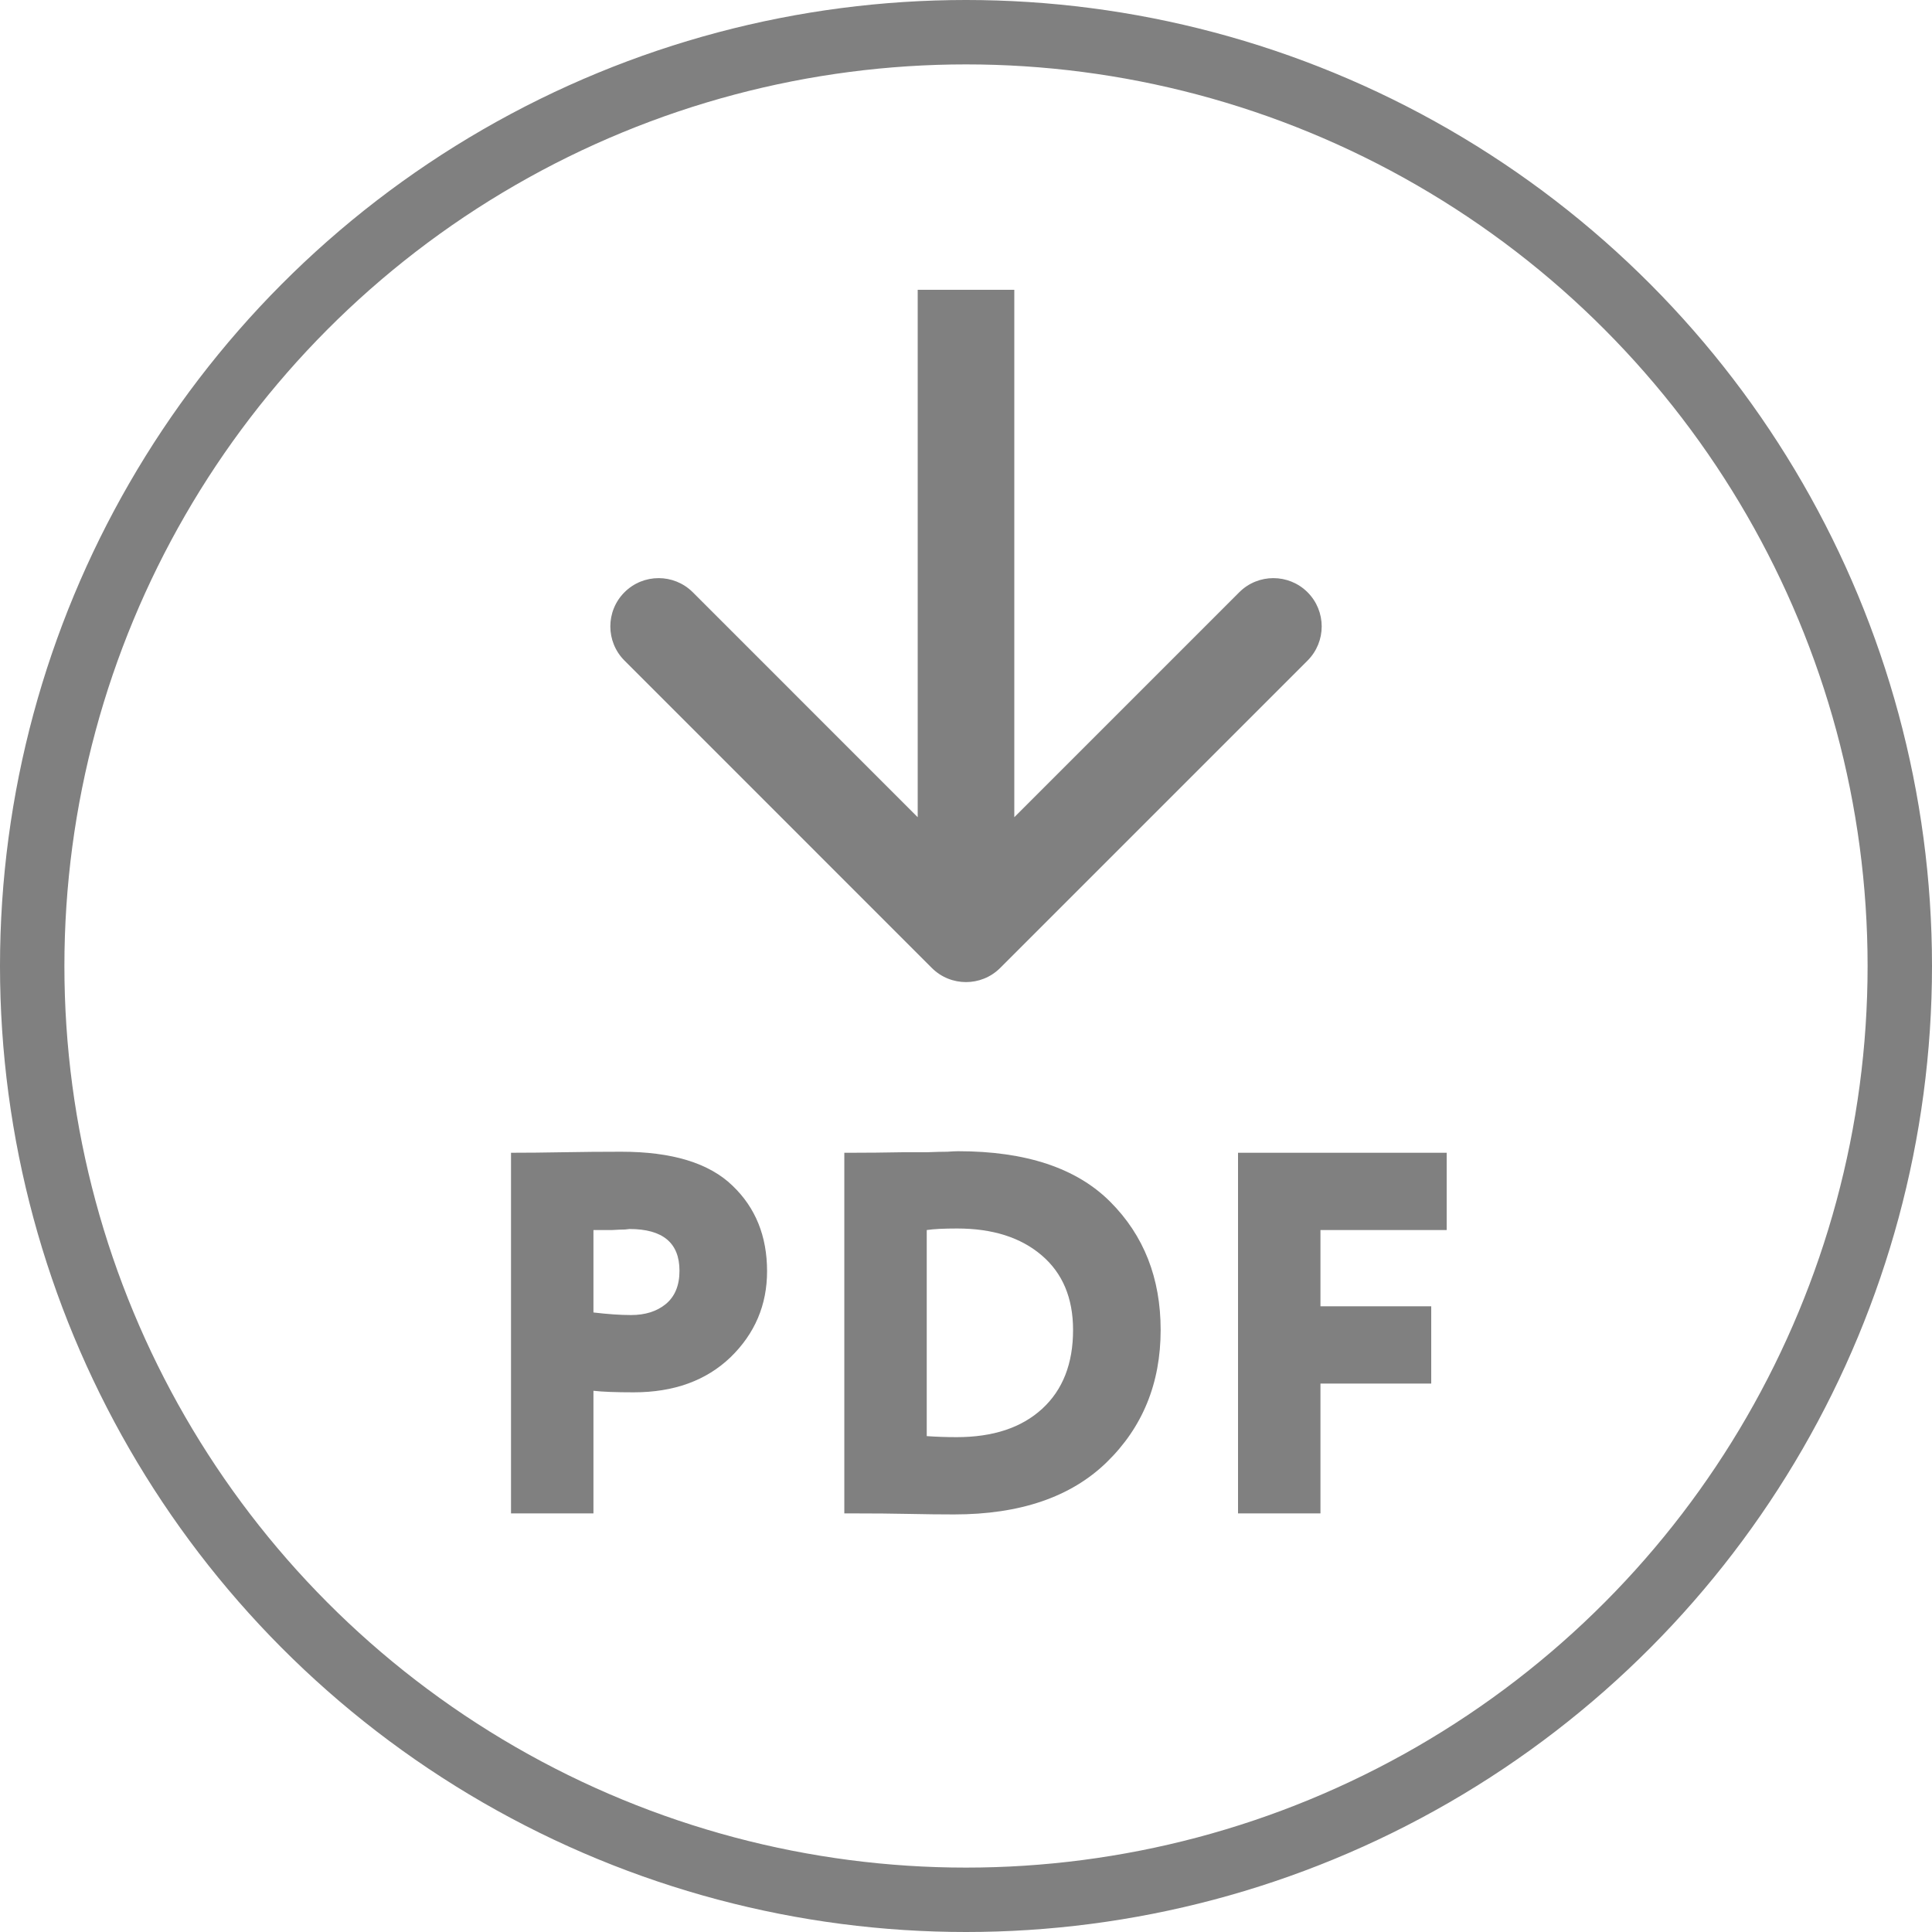
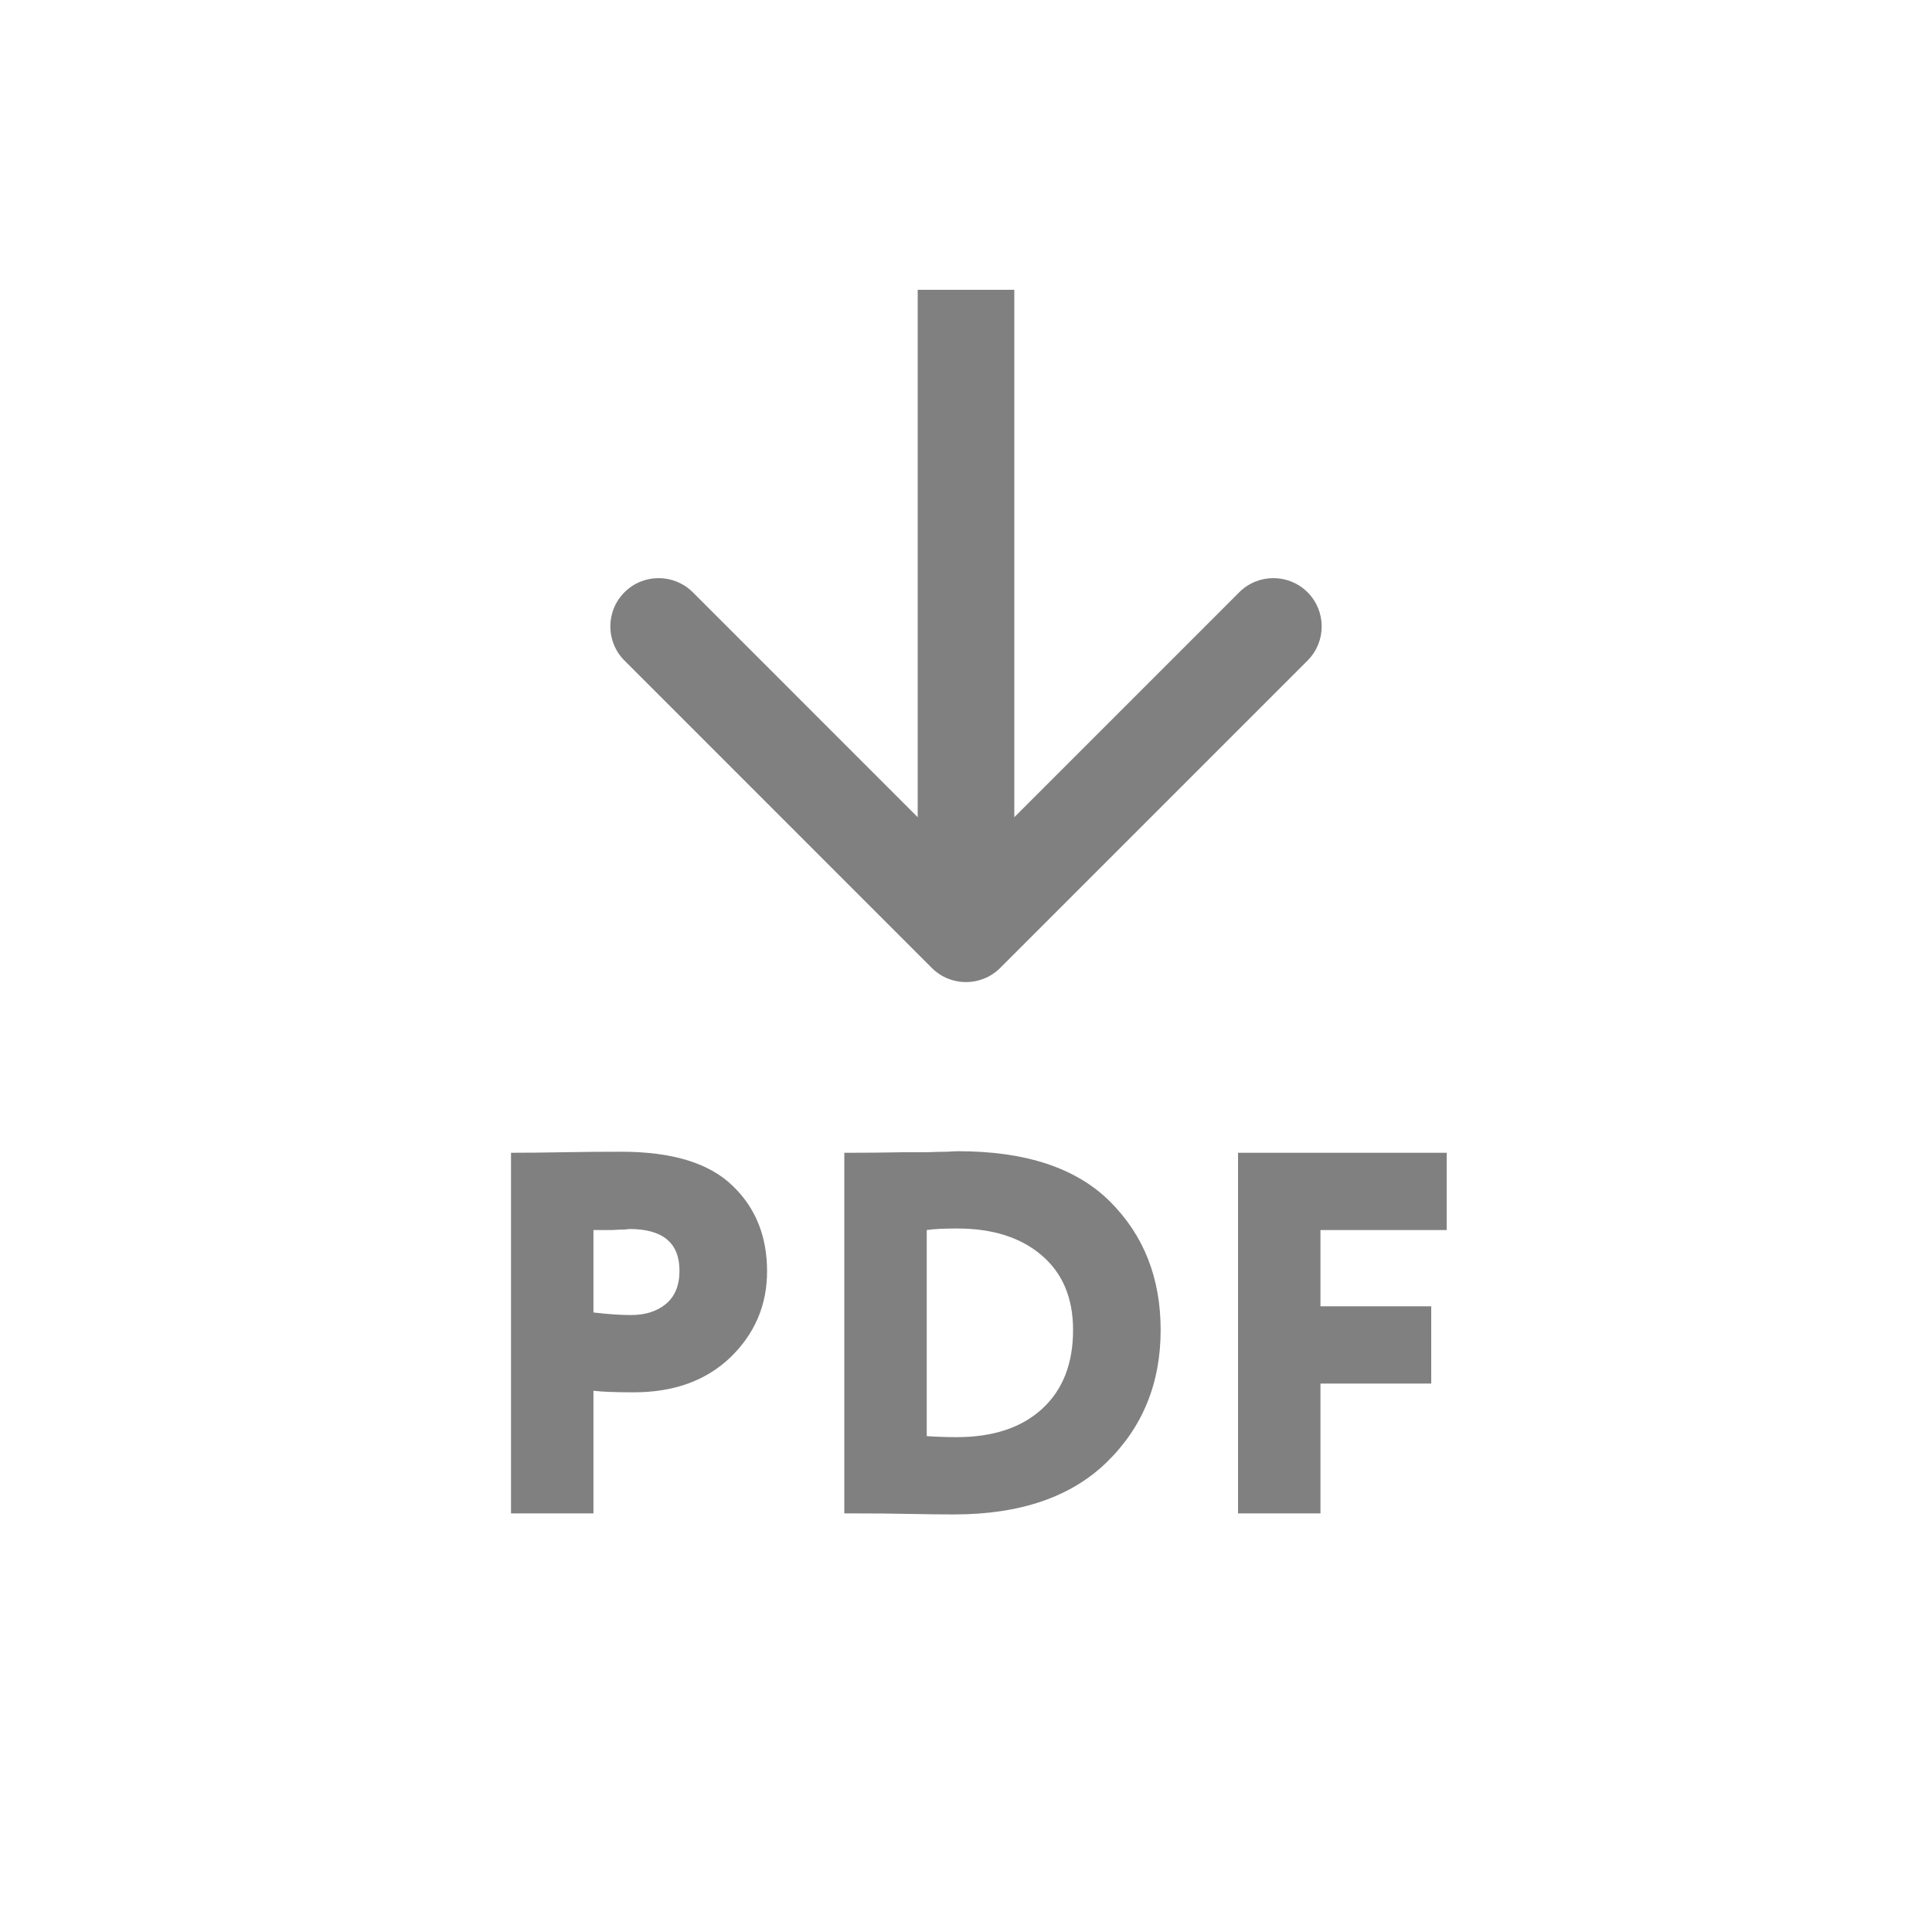
<svg xmlns="http://www.w3.org/2000/svg" width="60" height="60" viewBox="0 0 60 60" fill="none">
  <path d="M18.43 43.192V47H15.87V35.8C16.361 35.8 16.899 35.795 17.486 35.784C18.084 35.773 18.686 35.768 19.294 35.768C20.873 35.768 22.025 36.12 22.75 36.824C23.465 37.507 23.822 38.392 23.822 39.48C23.822 40.525 23.444 41.416 22.686 42.152C21.929 42.877 20.926 43.24 19.678 43.24C19.123 43.24 18.707 43.224 18.43 43.192ZM19.55 38.168C19.54 38.168 19.491 38.173 19.406 38.184C19.321 38.184 19.188 38.189 19.006 38.2C18.825 38.2 18.633 38.2 18.43 38.2V40.76C18.878 40.813 19.267 40.84 19.598 40.84C20.035 40.84 20.393 40.728 20.67 40.504C20.958 40.269 21.102 39.923 21.102 39.464C21.102 38.6 20.585 38.168 19.55 38.168Z" fill="#808080" />
  <path d="M26.493 47H26.221V35.8H26.445C26.925 35.8 27.459 35.795 28.045 35.784C28.269 35.784 28.515 35.784 28.781 35.784C29.059 35.773 29.272 35.768 29.421 35.768C29.571 35.757 29.683 35.752 29.757 35.752C31.859 35.752 33.432 36.275 34.477 37.32C35.523 38.365 36.045 39.693 36.045 41.304C36.045 42.957 35.485 44.328 34.365 45.416C33.256 46.493 31.677 47.032 29.629 47.032C29.213 47.032 28.749 47.027 28.237 47.016C27.725 47.005 27.144 47 26.493 47ZM29.725 38.152C29.309 38.152 28.995 38.168 28.781 38.2V44.6C29.08 44.621 29.389 44.632 29.709 44.632C30.84 44.632 31.725 44.339 32.365 43.752C33.005 43.165 33.325 42.349 33.325 41.304C33.325 40.312 33 39.539 32.349 38.984C31.699 38.429 30.824 38.152 29.725 38.152Z" fill="#808080" />
  <path d="M41.008 47H38.448V35.8H44.928V38.2H41.008V40.568H44.448V42.968H41.008V47Z" fill="#808080" />
  <path fill-rule="evenodd" clip-rule="evenodd" d="M40.607 20.515L31.061 30.061C30.475 30.646 29.525 30.646 28.939 30.061L19.394 20.515C18.808 19.929 18.808 18.979 19.394 18.393C19.979 17.808 20.929 17.808 21.515 18.393L28.5 25.379L28.5 9L31.5 9L31.5 25.379L38.486 18.393C39.071 17.808 40.021 17.808 40.607 18.393C41.193 18.979 41.193 19.929 40.607 20.515Z" fill="#808080" />
-   <circle cx="30" cy="30" r="29" stroke="#808080" stroke-width="2" />
</svg>